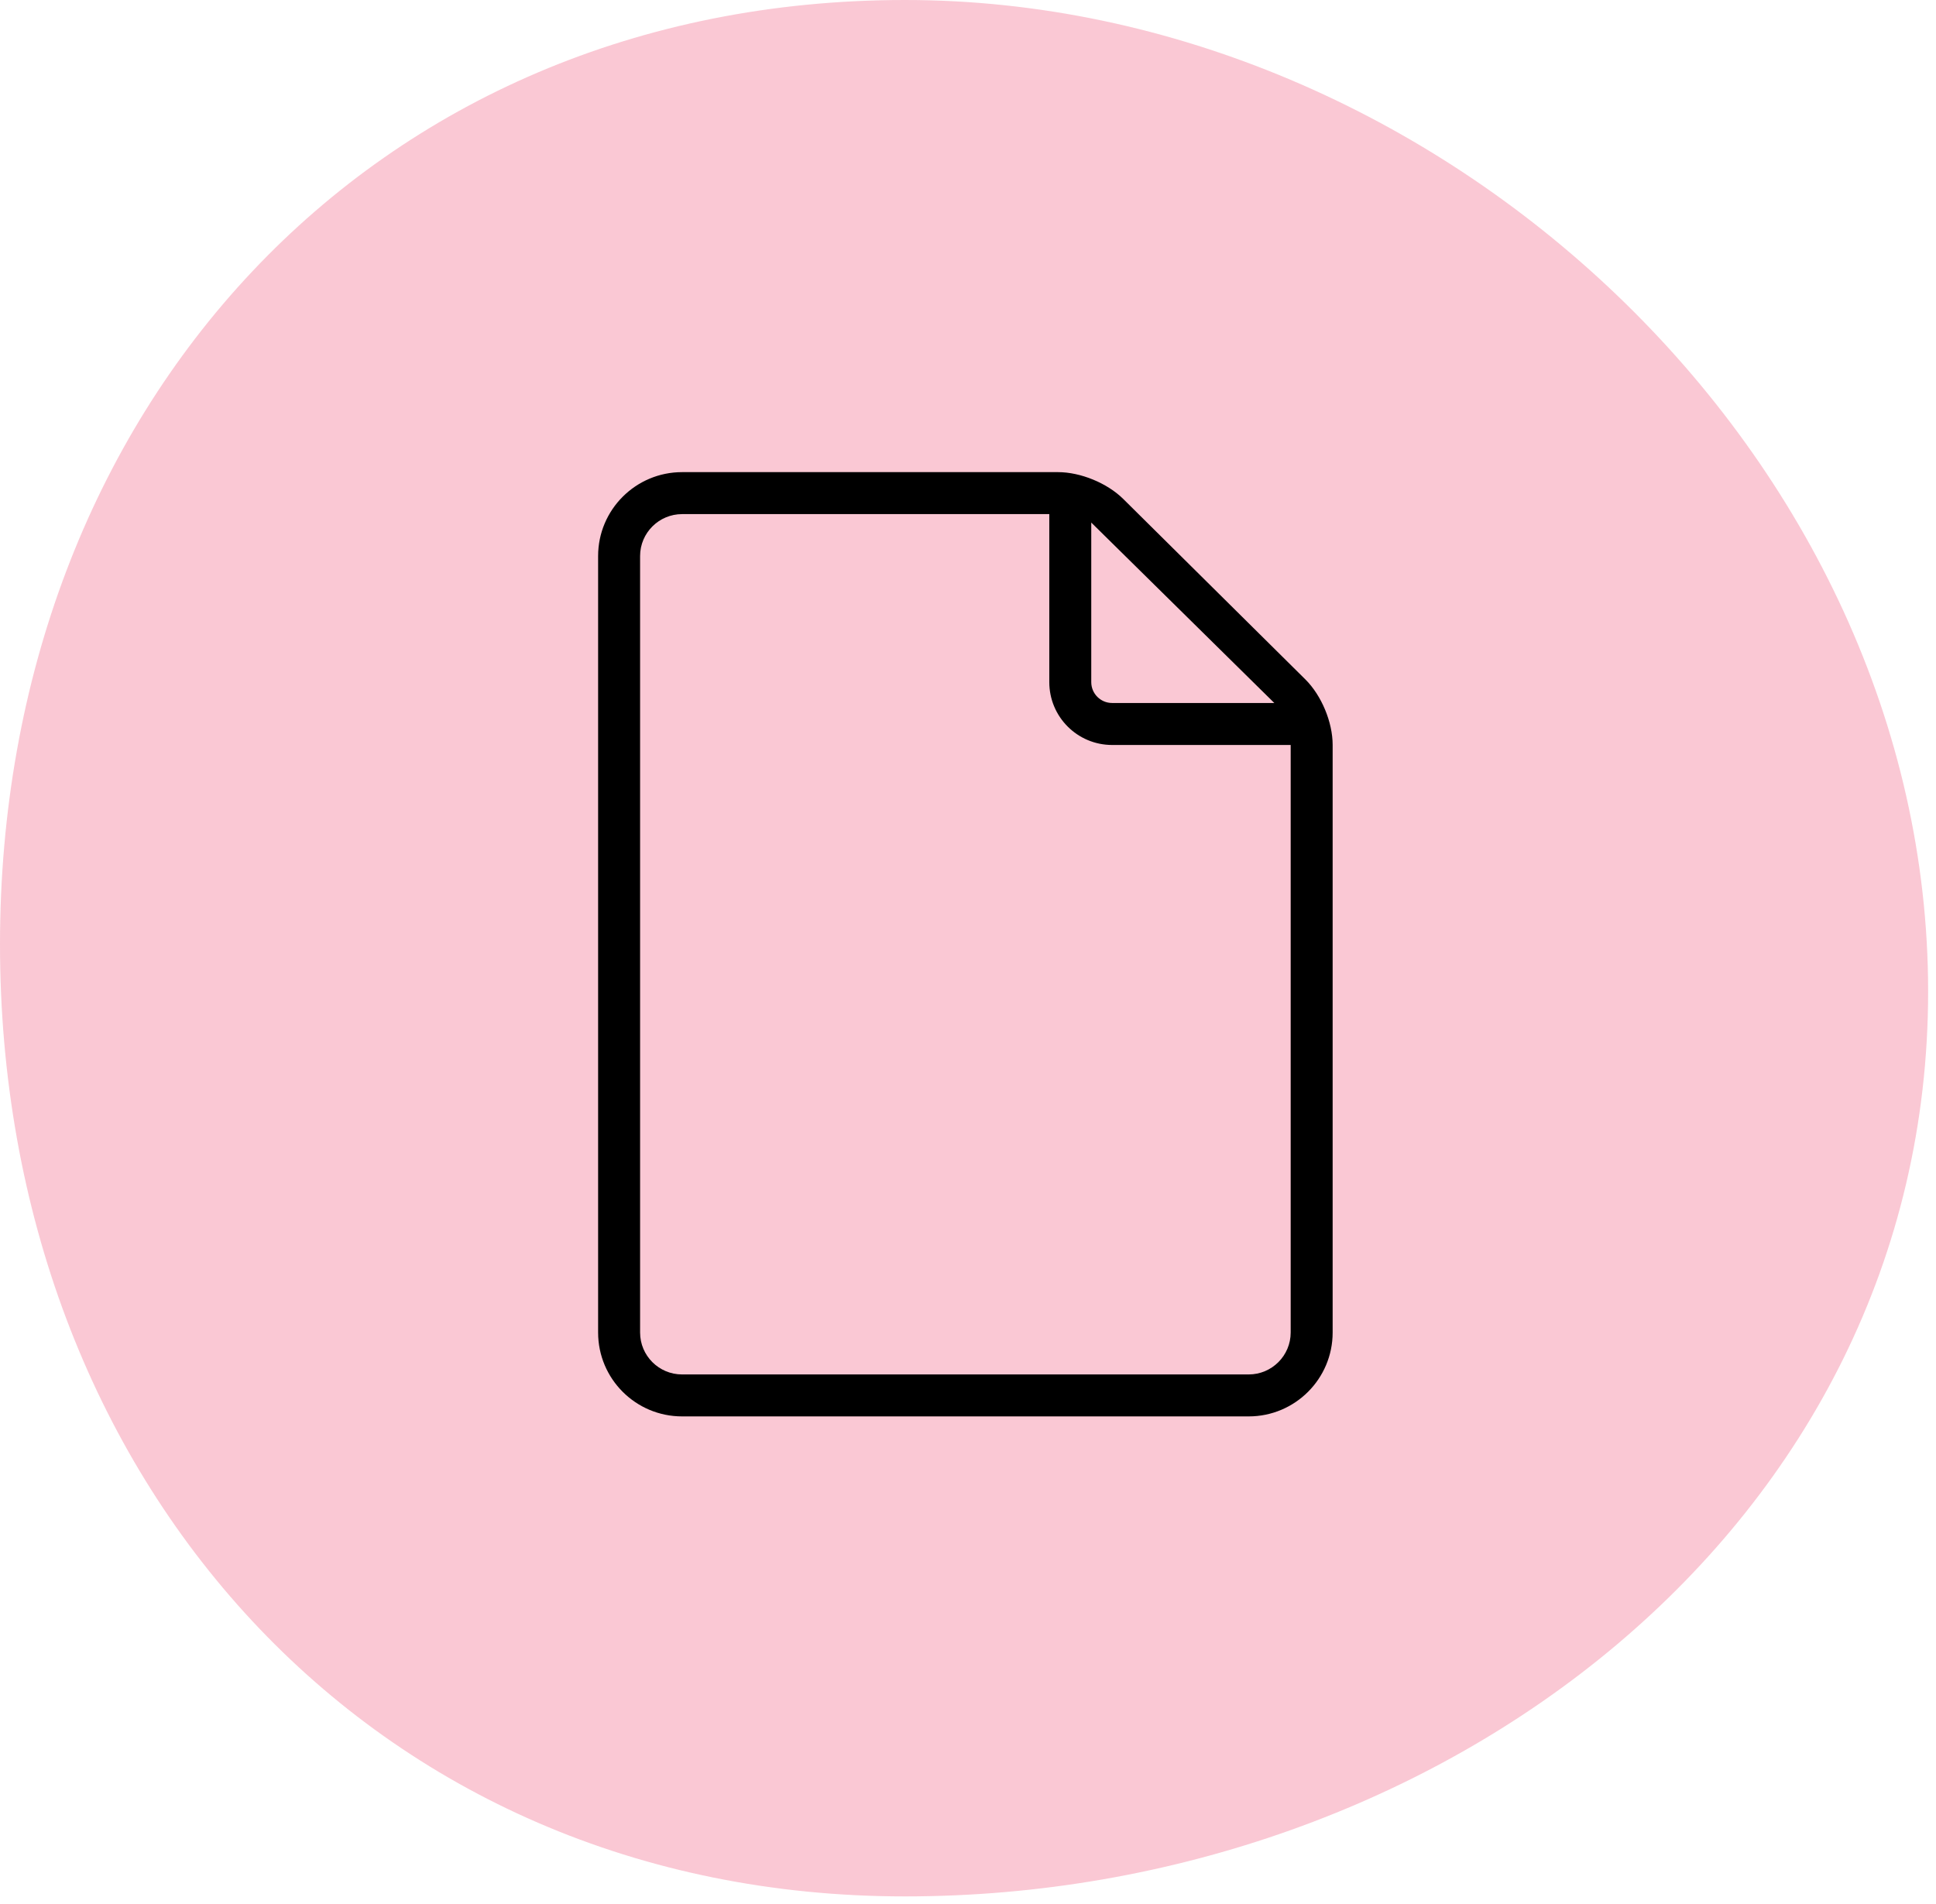
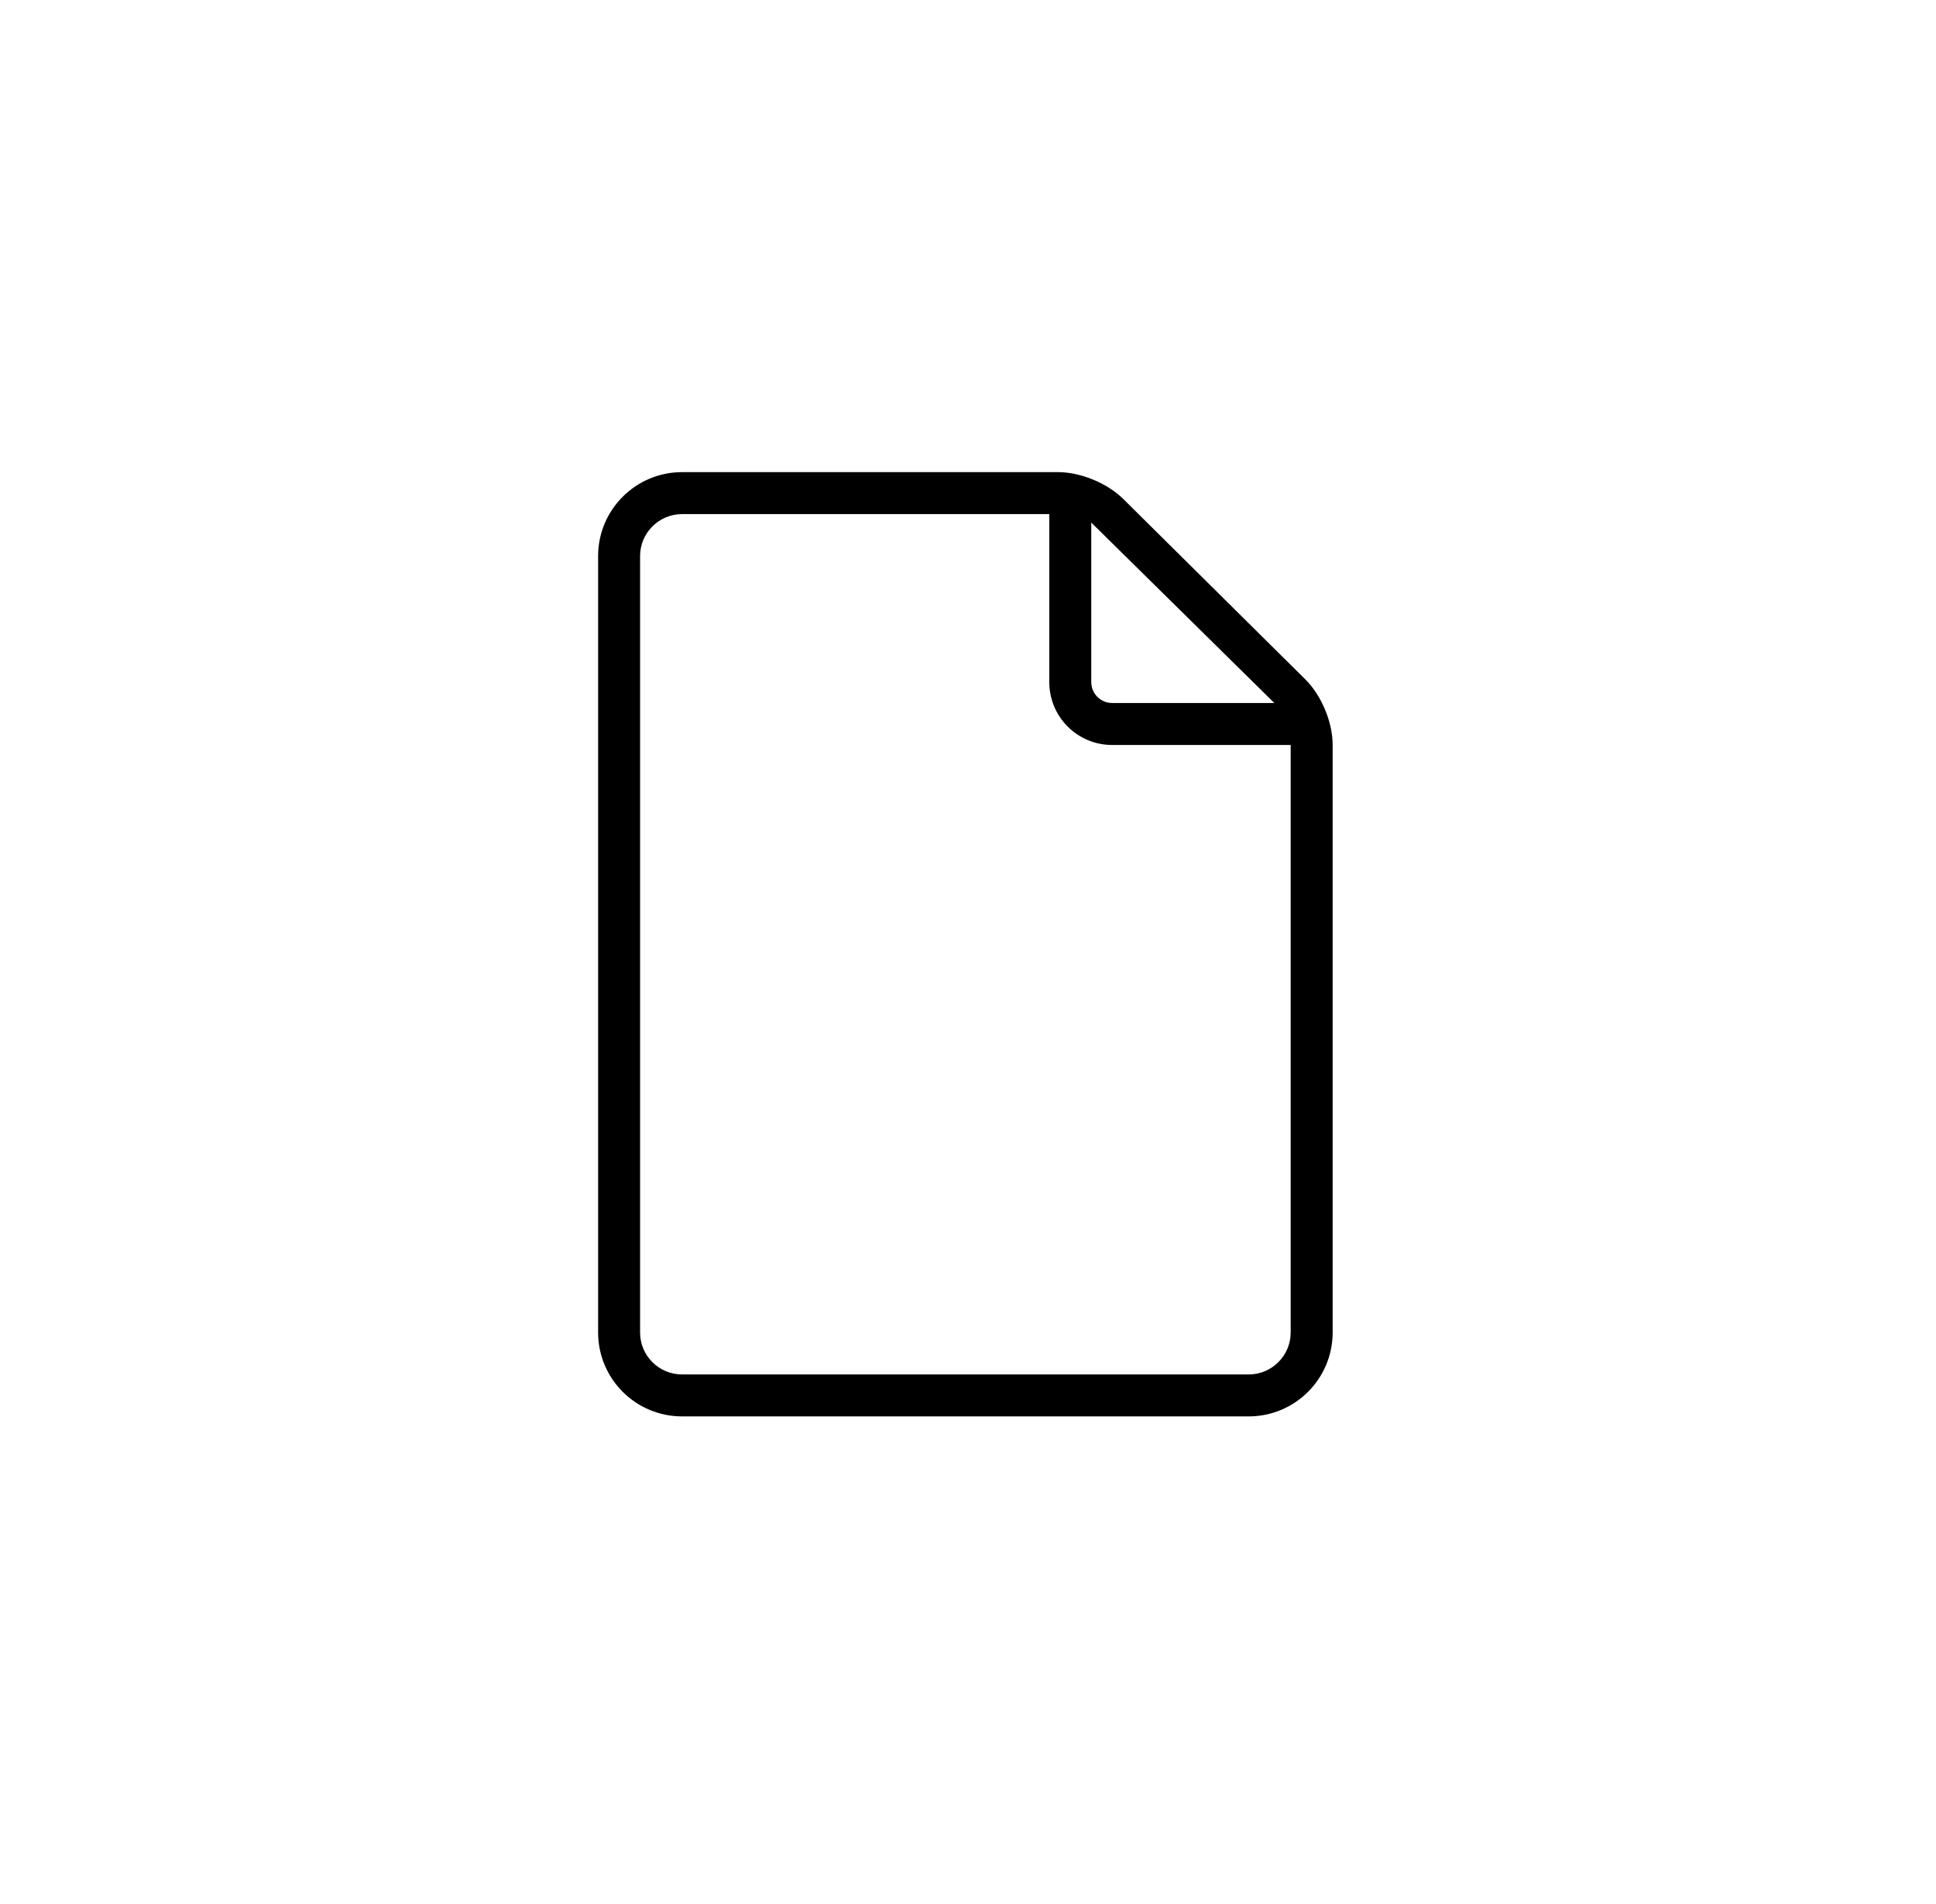
<svg xmlns="http://www.w3.org/2000/svg" width="123" height="121" viewBox="0 0 123 121" fill="none">
-   <path d="M122.5 63C122.5 96.966 91.466 120.5 57.5 120.5C23.535 120.5 0 93.966 0 60C0 26.035 23.535 0 57.5 0C91.466 0 122.5 29.035 122.5 63Z" fill="#EC466F" fill-opacity="0.3" />
  <path fill-rule="evenodd" clip-rule="evenodd" d="M43.337 32.667C41.867 32.667 40.667 33.86 40.667 35.331V84.67C40.667 86.141 41.861 87.334 43.336 87.334H79.332C80.804 87.334 82.001 86.141 82.001 84.67V47.337H70.658C68.452 47.337 66.665 45.55 66.665 43.343V32.667L43.337 32.667ZM38 84.669C38 87.615 40.39 90 43.336 90H79.332C82.276 90 84.667 87.614 84.667 84.669V47.329C84.667 45.887 83.958 44.186 82.932 43.169L71.369 31.71C70.349 30.698 68.653 30 67.215 30H43.337C40.394 30 38 32.386 38 35.331L38 84.669ZM80.961 44.669H70.657C69.924 44.669 69.331 44.076 69.331 43.343V33.204L80.961 44.669Z" fill="black" />
</svg>